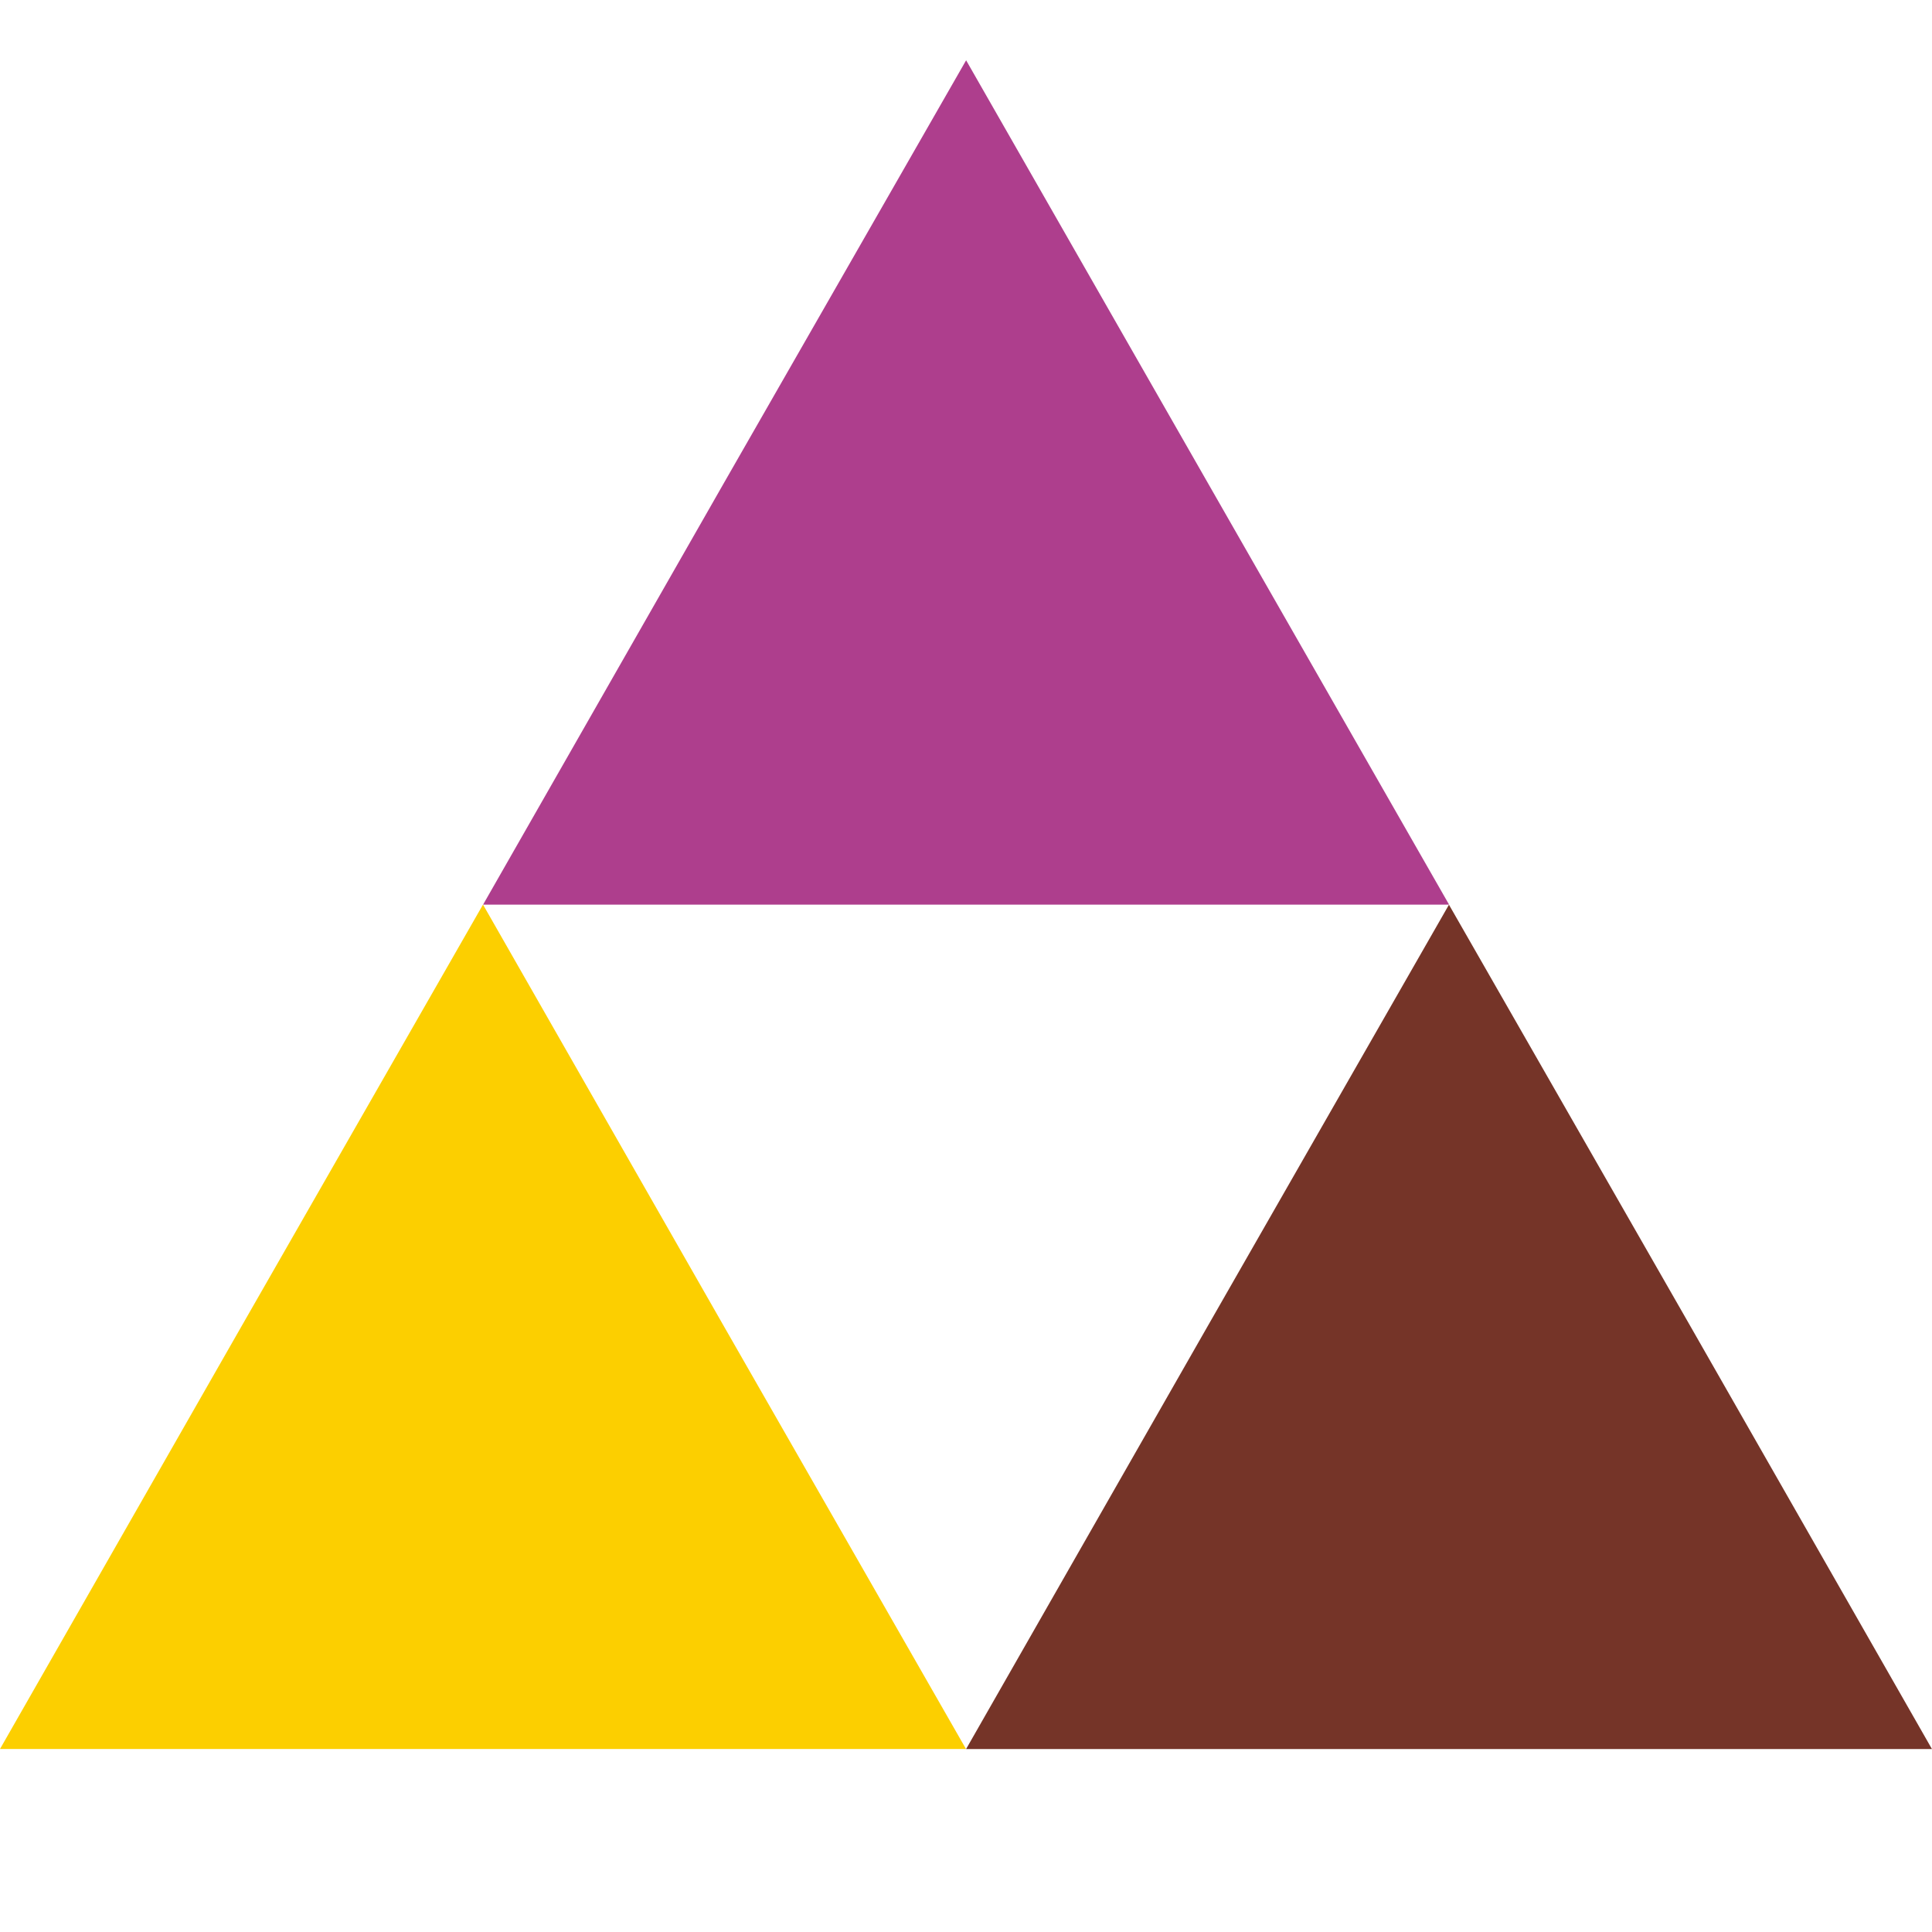
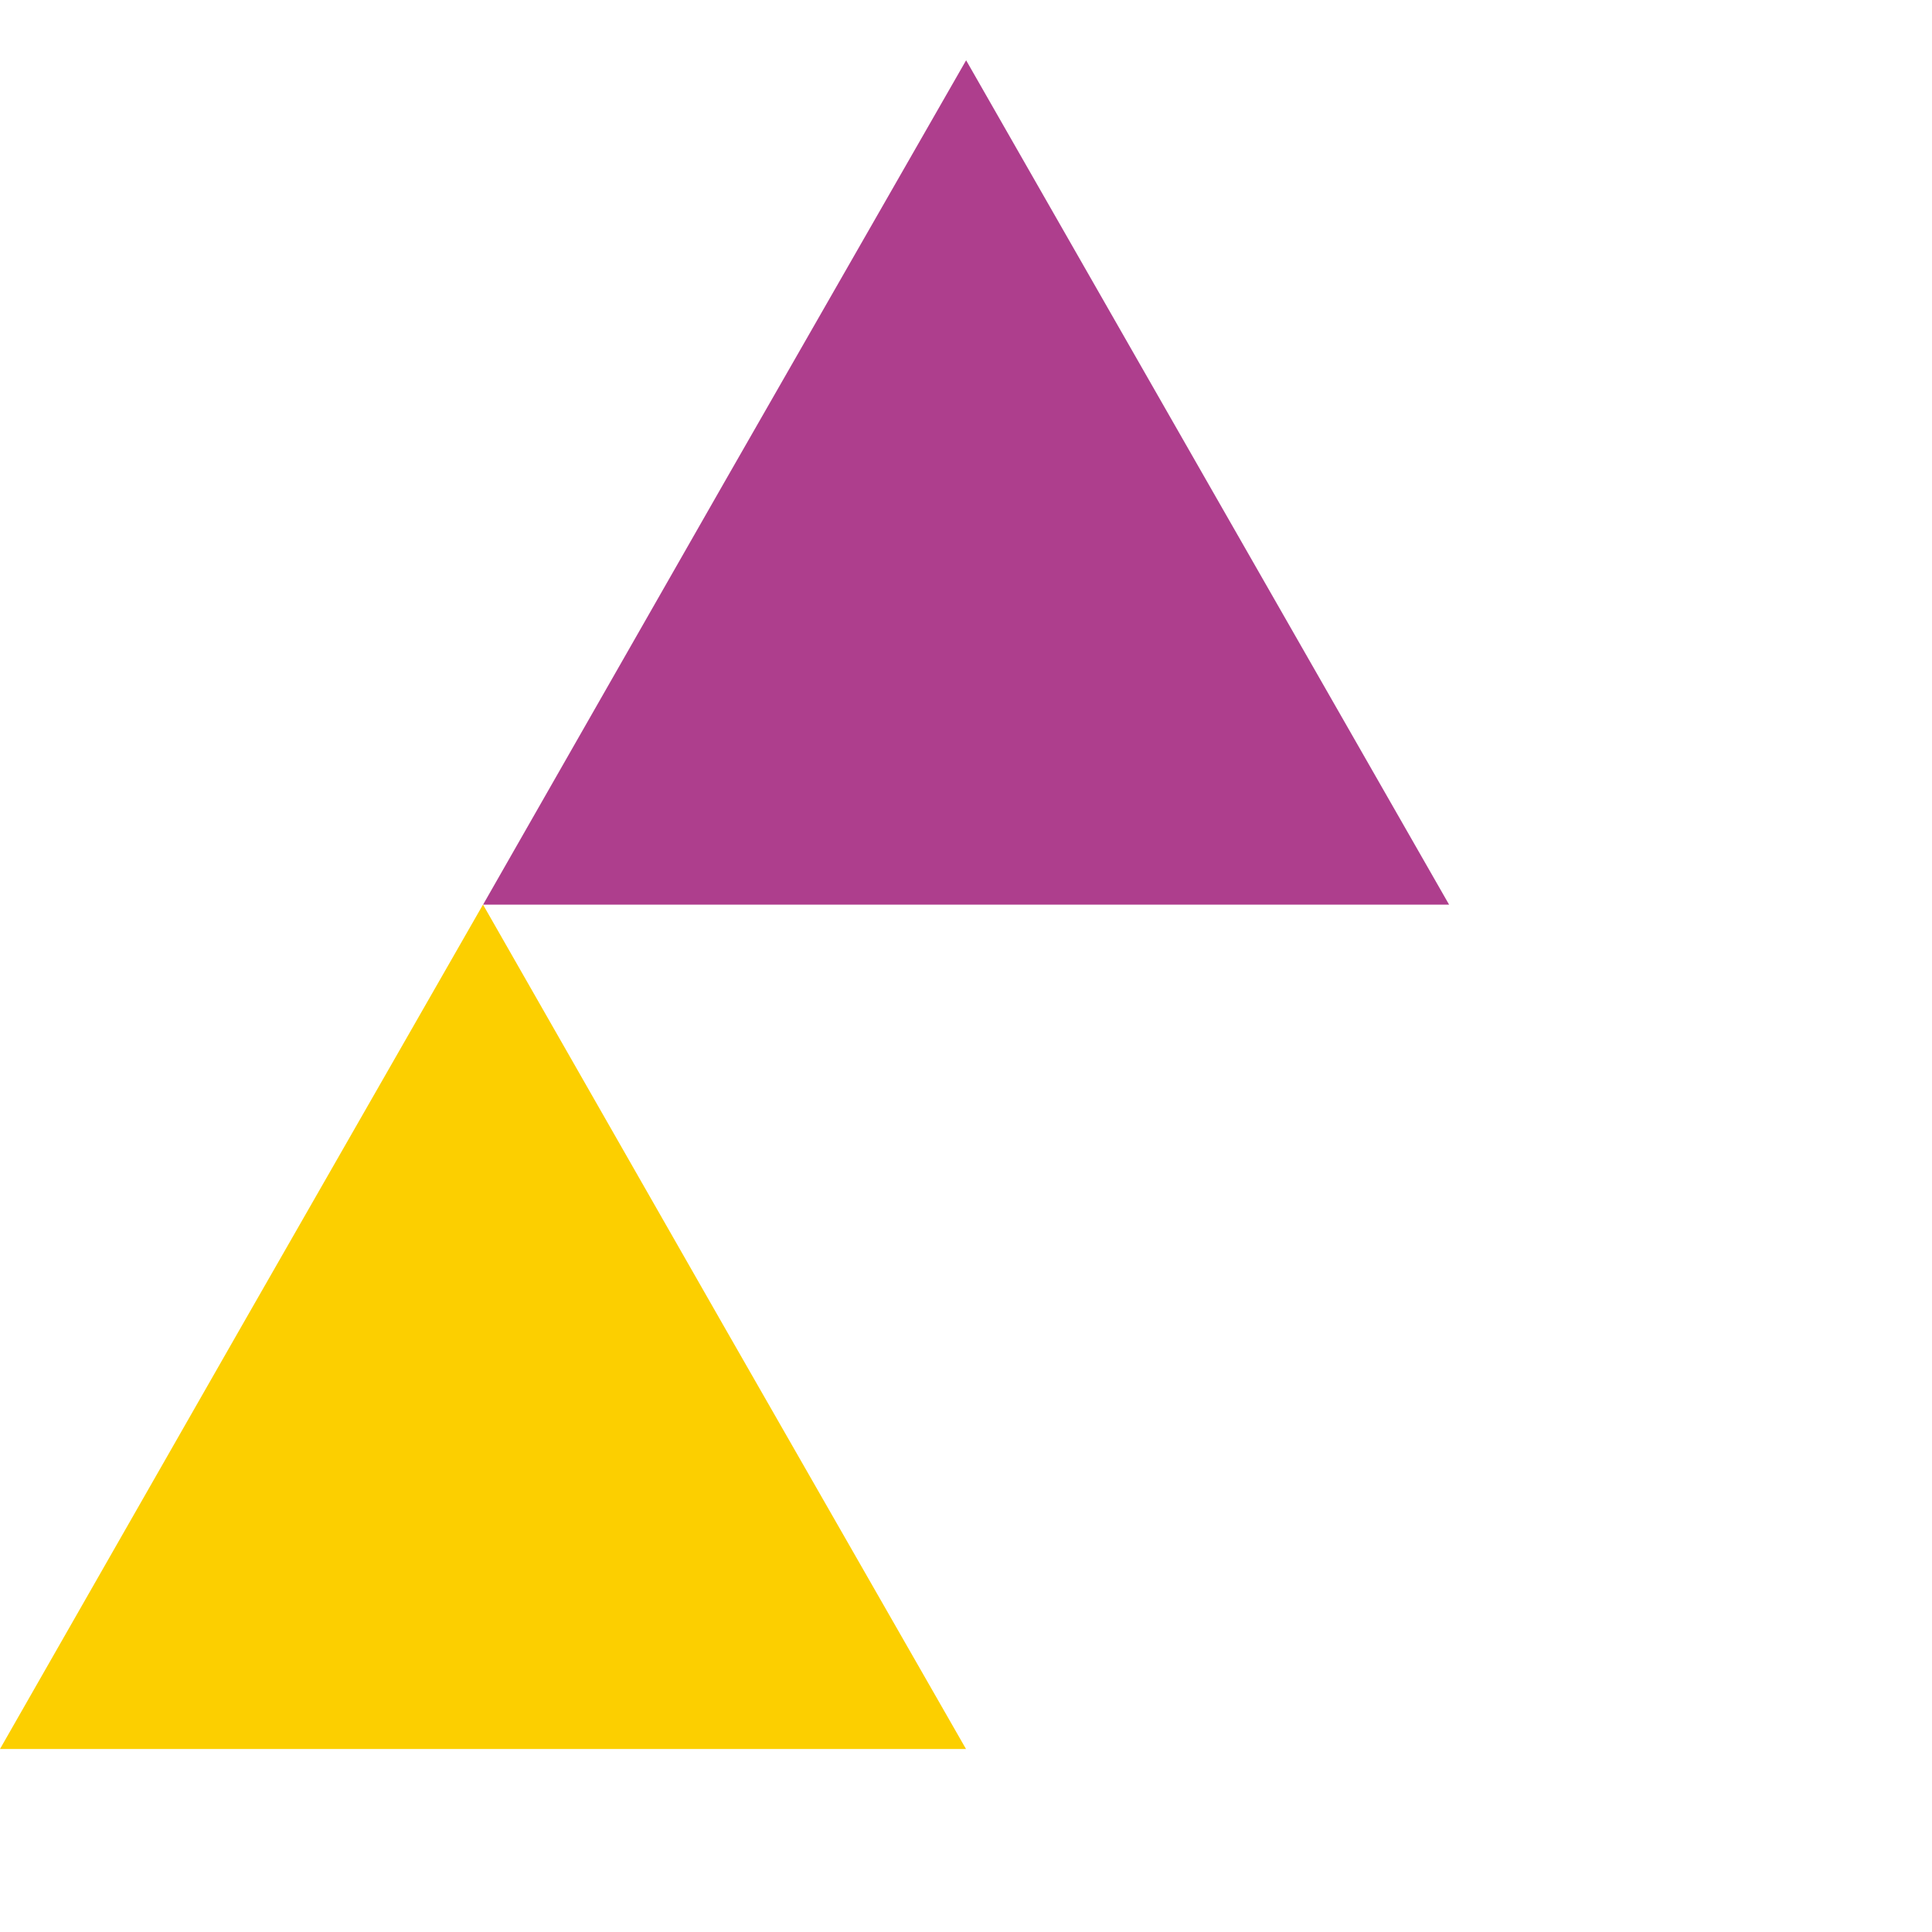
<svg xmlns="http://www.w3.org/2000/svg" width="48" height="48">
  <path fill="none" d="M0 0h48v48H0z" />
-   <path d="M35.999 43.455h12l-5.991-10.487-6.009-10.491-6.006 10.491-5.991 10.487Z" fill="#753428" />
  <path d="m17.993 11.987-5.991 10.488h24l-6-10.487-5.999-10.49Z" fill="#ae3e8d" />
  <path d="M5.992 32.966 0 43.453h24l-6.006-10.487L12 22.474Z" fill="#fccf00" />
</svg>